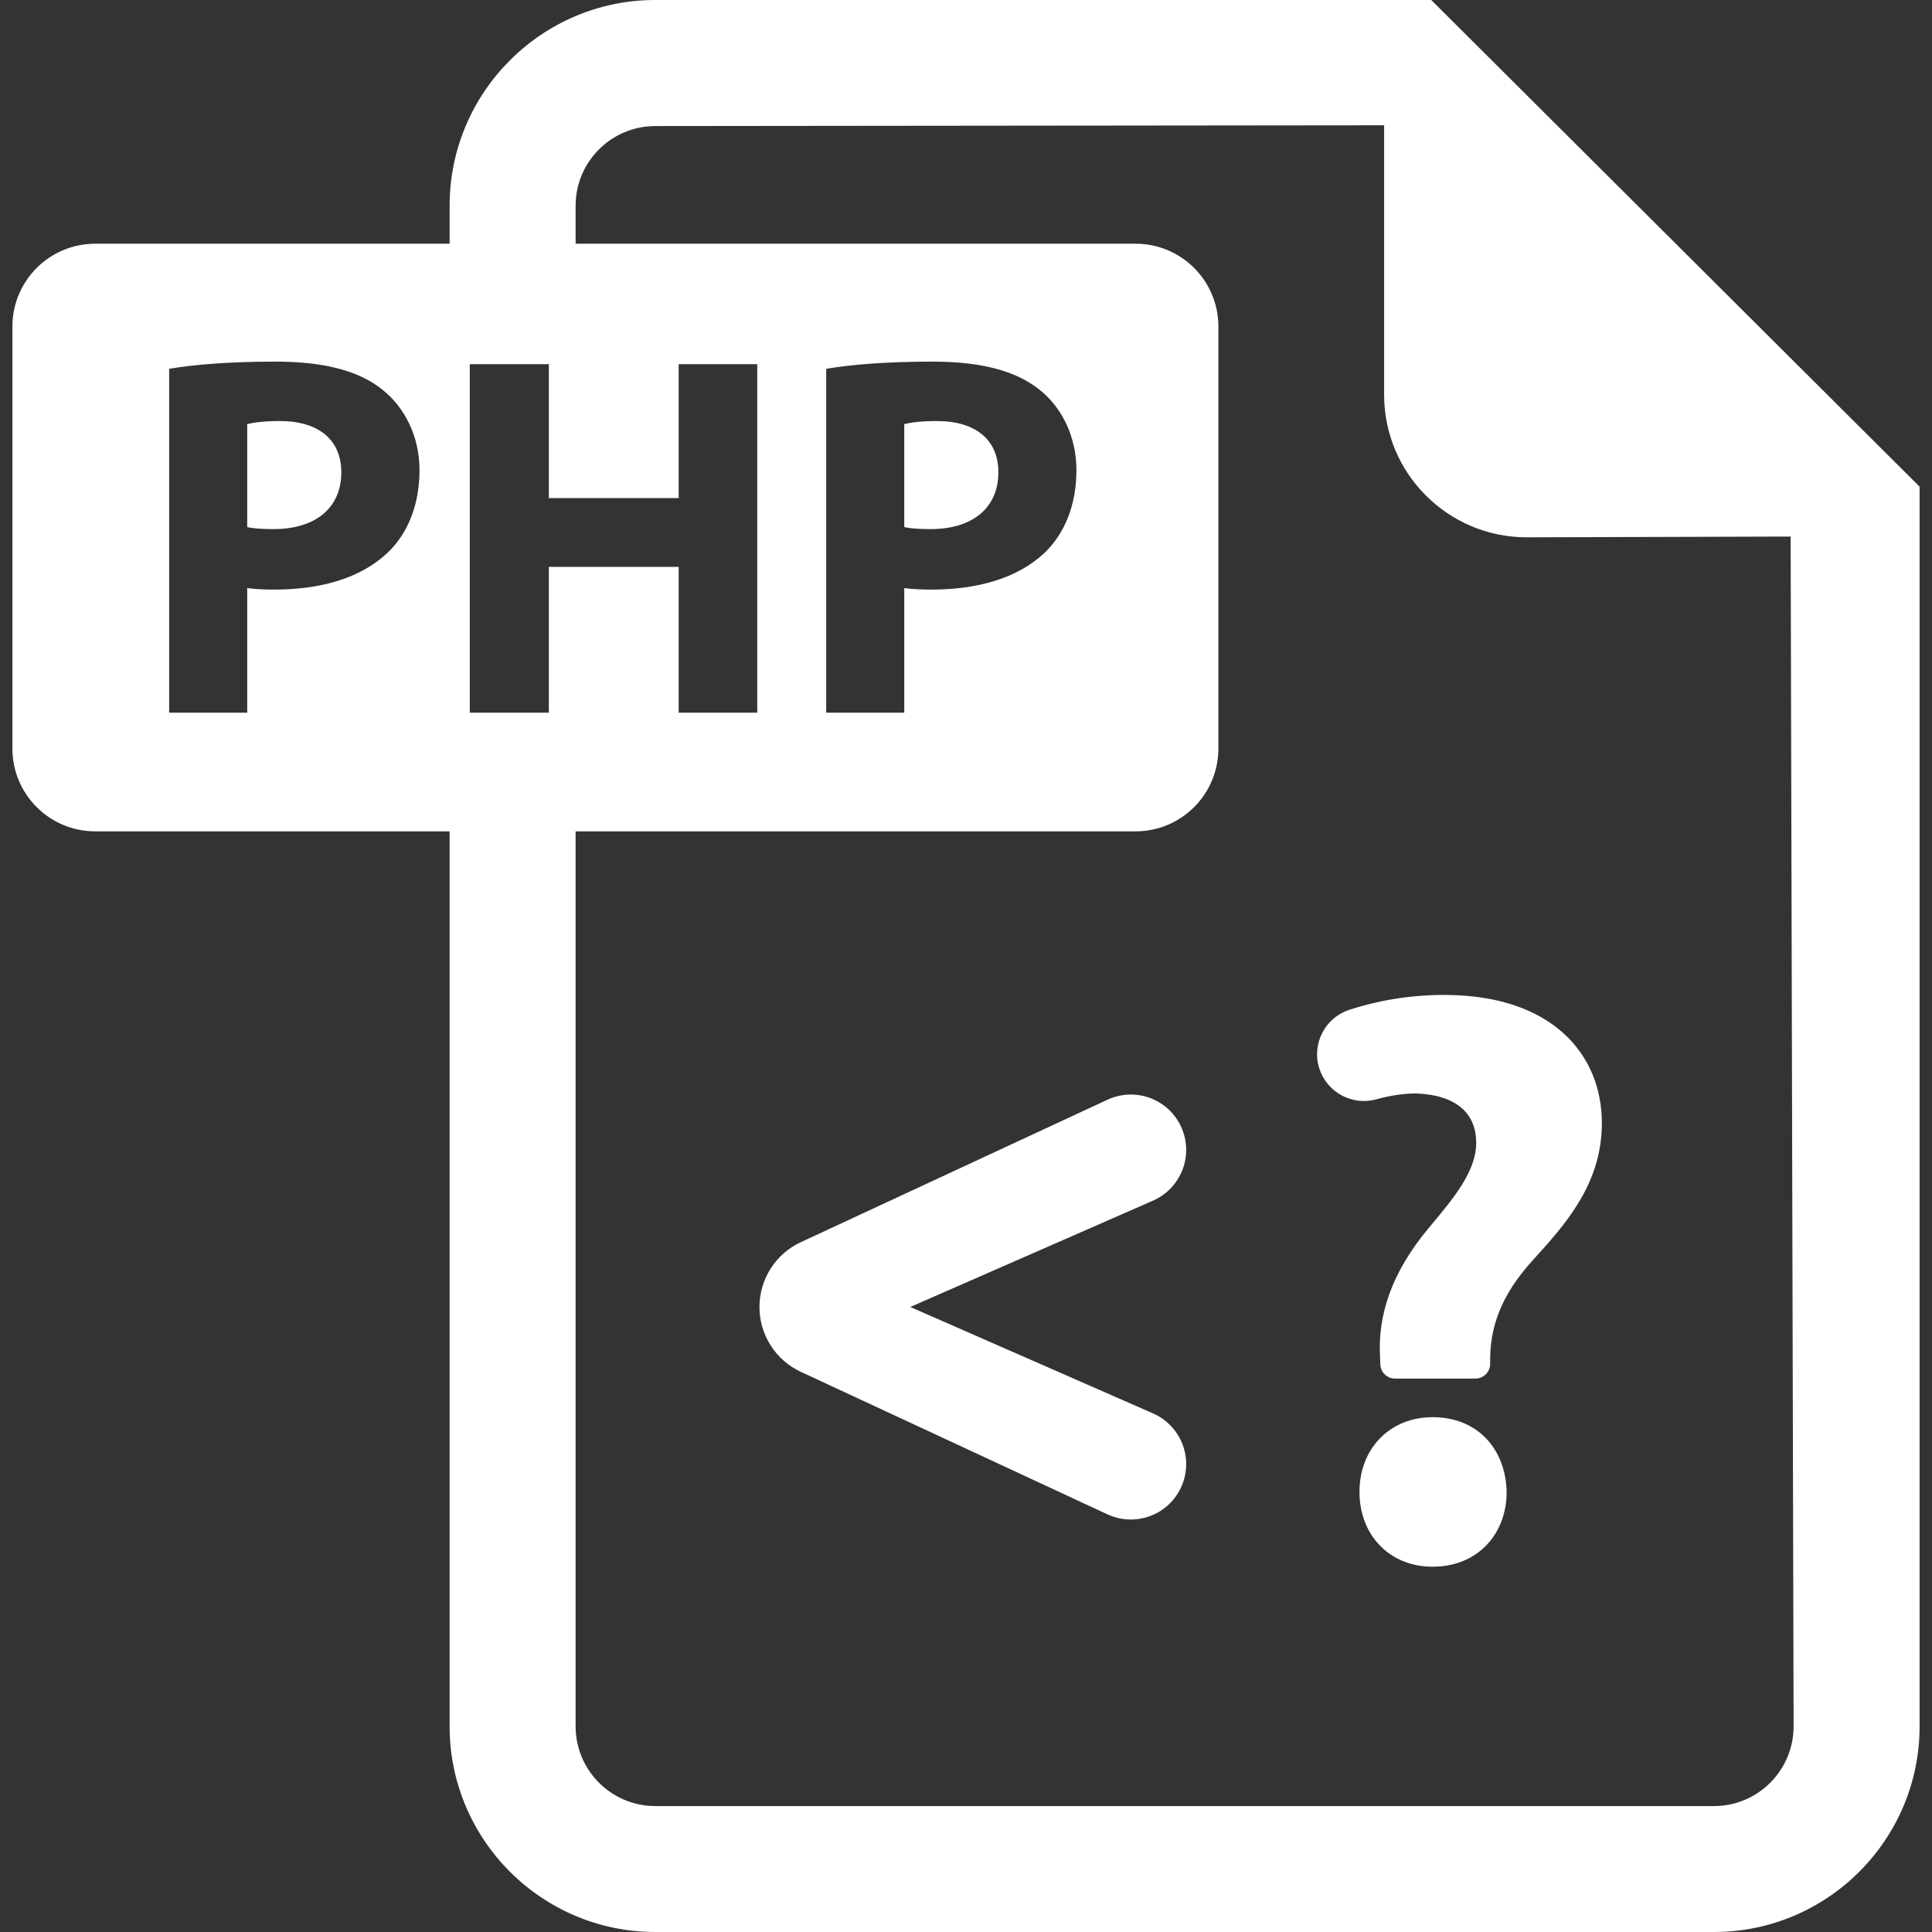
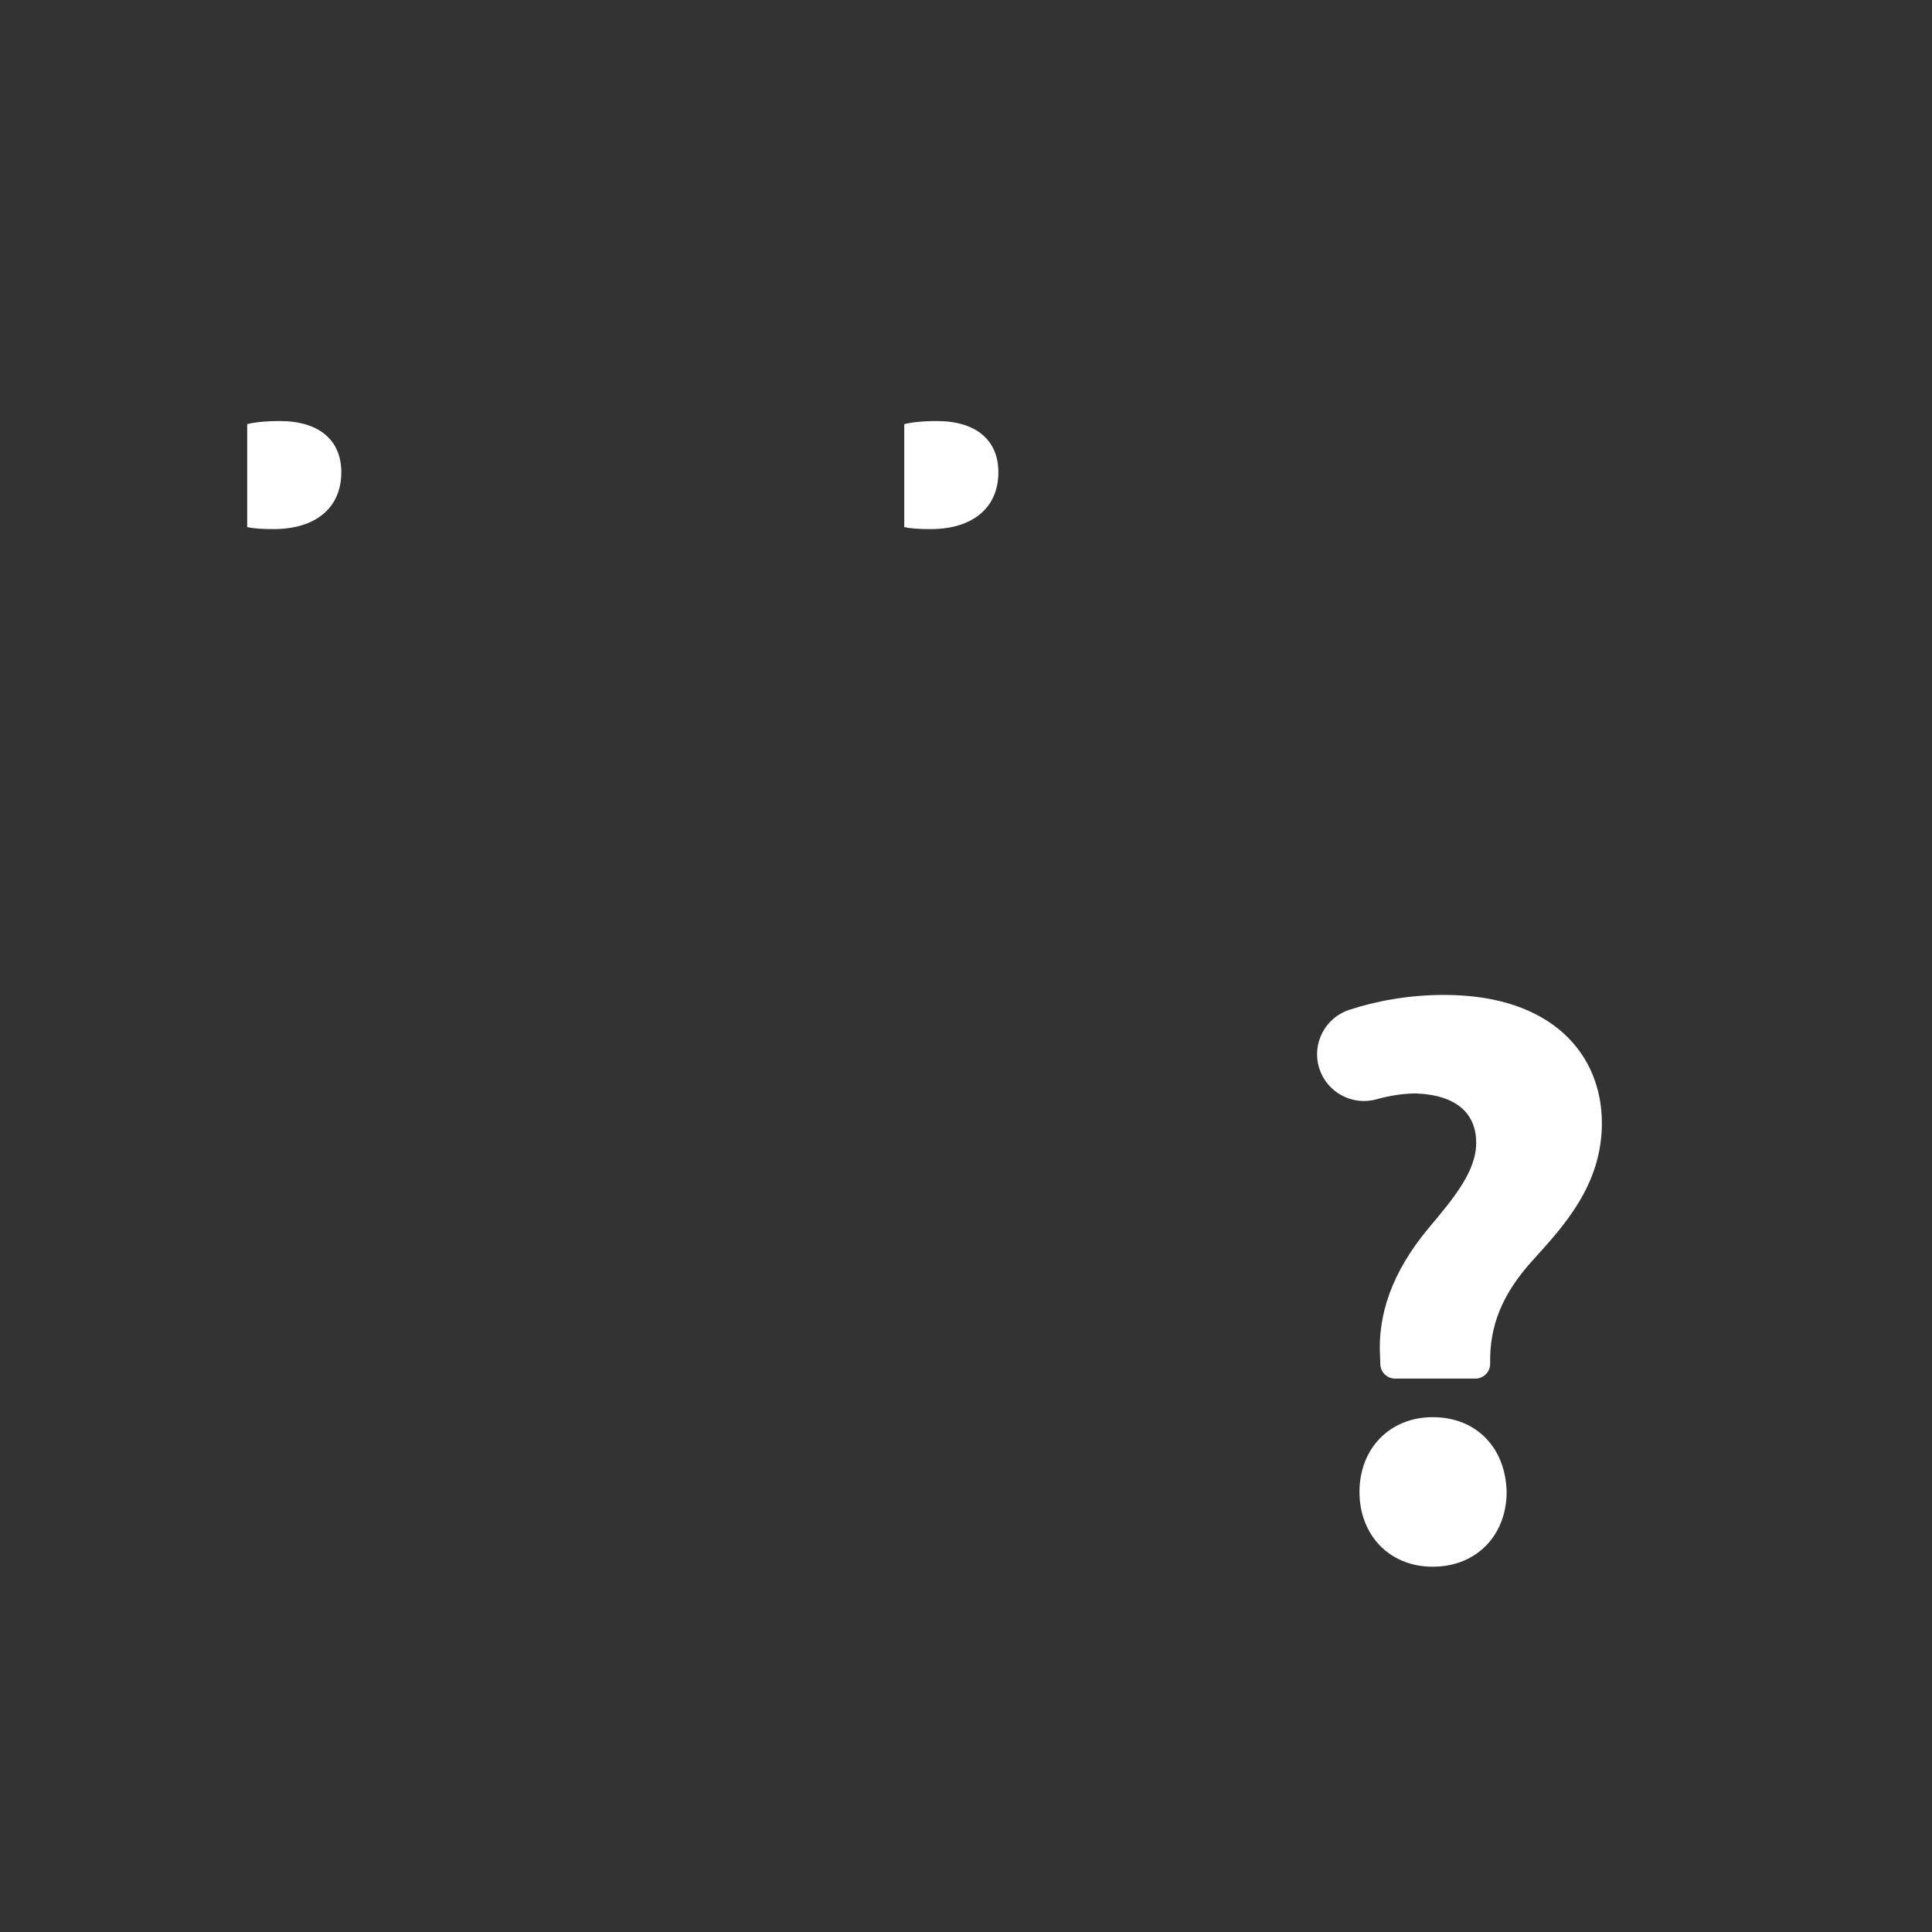
<svg xmlns="http://www.w3.org/2000/svg" fill="#fff" height="800px" width="800px" version="1.1" id="Capa_1" viewBox="0 0 482.139 482.139" xml:space="preserve">
  <rect x="0" y="0" width="482.139" height="482.139" fill="#333333" stroke="none" />
  <g>
    <path d="M69.826,105.072c-4.004,0-6.713,0.396-8.132,0.774v25.689c1.687,0.378,3.751,0.504,6.588,0.504   c10.464,0,16.894-5.279,16.894-14.185C85.176,109.849,79.629,105.072,69.826,105.072z" />
    <path d="M249.148,117.854c0-8.006-5.549-12.782-15.352-12.782c-4.004,0-6.715,0.396-8.133,0.774v25.689   c1.67,0.378,3.75,0.504,6.588,0.504C242.685,132.039,249.148,126.76,249.148,117.854z" />
-     <path d="M357.17,0H163.521c-28.29,0-51.316,23.041-51.316,51.315v9.504h-88.43c-11.428,0-20.68,9.251-20.68,20.677v105.295   c0,11.426,9.252,20.678,20.68,20.678h88.43v223.355c0,28.305,23.026,51.315,51.316,51.315h264.221   c28.275,0,51.301-23.01,51.301-51.315V121.449L357.17,0z M96.682,137.98c-6.715,6.32-16.643,9.158-28.273,9.158   c-2.586,0-4.887-0.127-6.714-0.378v31.094H42.213V92.039c6.068-1.024,14.595-1.796,26.589-1.796c12.12,0,20.788,2.317,26.589,6.966   c5.547,4.381,9.297,11.616,9.297,20.126C104.688,125.847,101.851,133.08,96.682,137.98z M169.367,124.301V90.889h19.607v86.966   h-19.607v-36.391h-32.402v36.391h-19.731V90.889h19.731v33.412H169.367z M427.742,450.713H163.521   c-10.953,0-19.874-8.92-19.874-19.889V207.469h139.731c11.426,0,20.676-9.252,20.676-20.678V81.496   c0-11.426-9.25-20.677-20.676-20.677H143.648v-9.504c0-10.938,8.92-19.858,19.874-19.858l181.889-0.189v67.234   c0,19.637,15.934,35.586,35.588,35.586l65.863-0.189l0.74,296.925C447.601,441.793,438.695,450.713,427.742,450.713z    M206.185,177.855V92.039c6.051-1.024,14.594-1.796,26.572-1.796c12.133,0,20.771,2.317,26.602,6.966   c5.549,4.381,9.268,11.616,9.268,20.126c0,8.512-2.836,15.745-7.975,20.645c-6.713,6.32-16.674,9.158-28.275,9.158   c-2.584,0-4.916-0.127-6.713-0.378v31.094H206.185z" />
-     <path d="M296.019,286.965c0-4.713-2.412-9.111-6.383-11.647c-3.973-2.539-8.984-2.87-13.256-0.883l-76.531,35.555   c-6.289,2.916-10.322,9.236-10.322,16.186c0,6.935,4.033,13.255,10.322,16.171l76.531,35.57c4.272,1.985,9.268,1.654,13.256-0.883   c3.971-2.537,6.383-6.934,6.383-11.662c0-5.484-3.248-10.449-8.275-12.654l-60.582-26.557l60.582-26.541   C292.771,297.412,296.019,292.448,296.019,286.965z" />
    <path d="M360.385,248.288c-8.953,0-17.068,1.545-23.705,3.734c-6.037,2.001-9.359,8.464-7.471,14.531   c1.893,6.036,8.244,9.488,14.326,7.77c3.326-0.93,6.762-1.449,9.883-1.449c10.244,0.409,14.973,5.139,14.973,12.309   c0,6.981-5.328,13.539-11.898,21.323c-9.236,11.08-12.719,21.749-12.09,32.183l0.064,1.798c0.076,1.985,1.701,3.546,3.688,3.546   h20.031c2.033,0,3.688-1.656,3.688-3.688c-0.205-9.236,2.854-17.227,10.449-25.643c7.803-8.621,17.43-18.864,17.43-34.436   C399.752,263.244,387.443,248.288,360.385,248.288z" />
    <path d="M357.529,353.662c-10.668,0-18.264,7.801-18.264,18.659c0,10.669,7.391,18.661,18.264,18.661   c11.066,0,18.457-7.992,18.457-18.661C375.75,361.463,368.596,353.662,357.529,353.662z" />
  </g>
</svg>